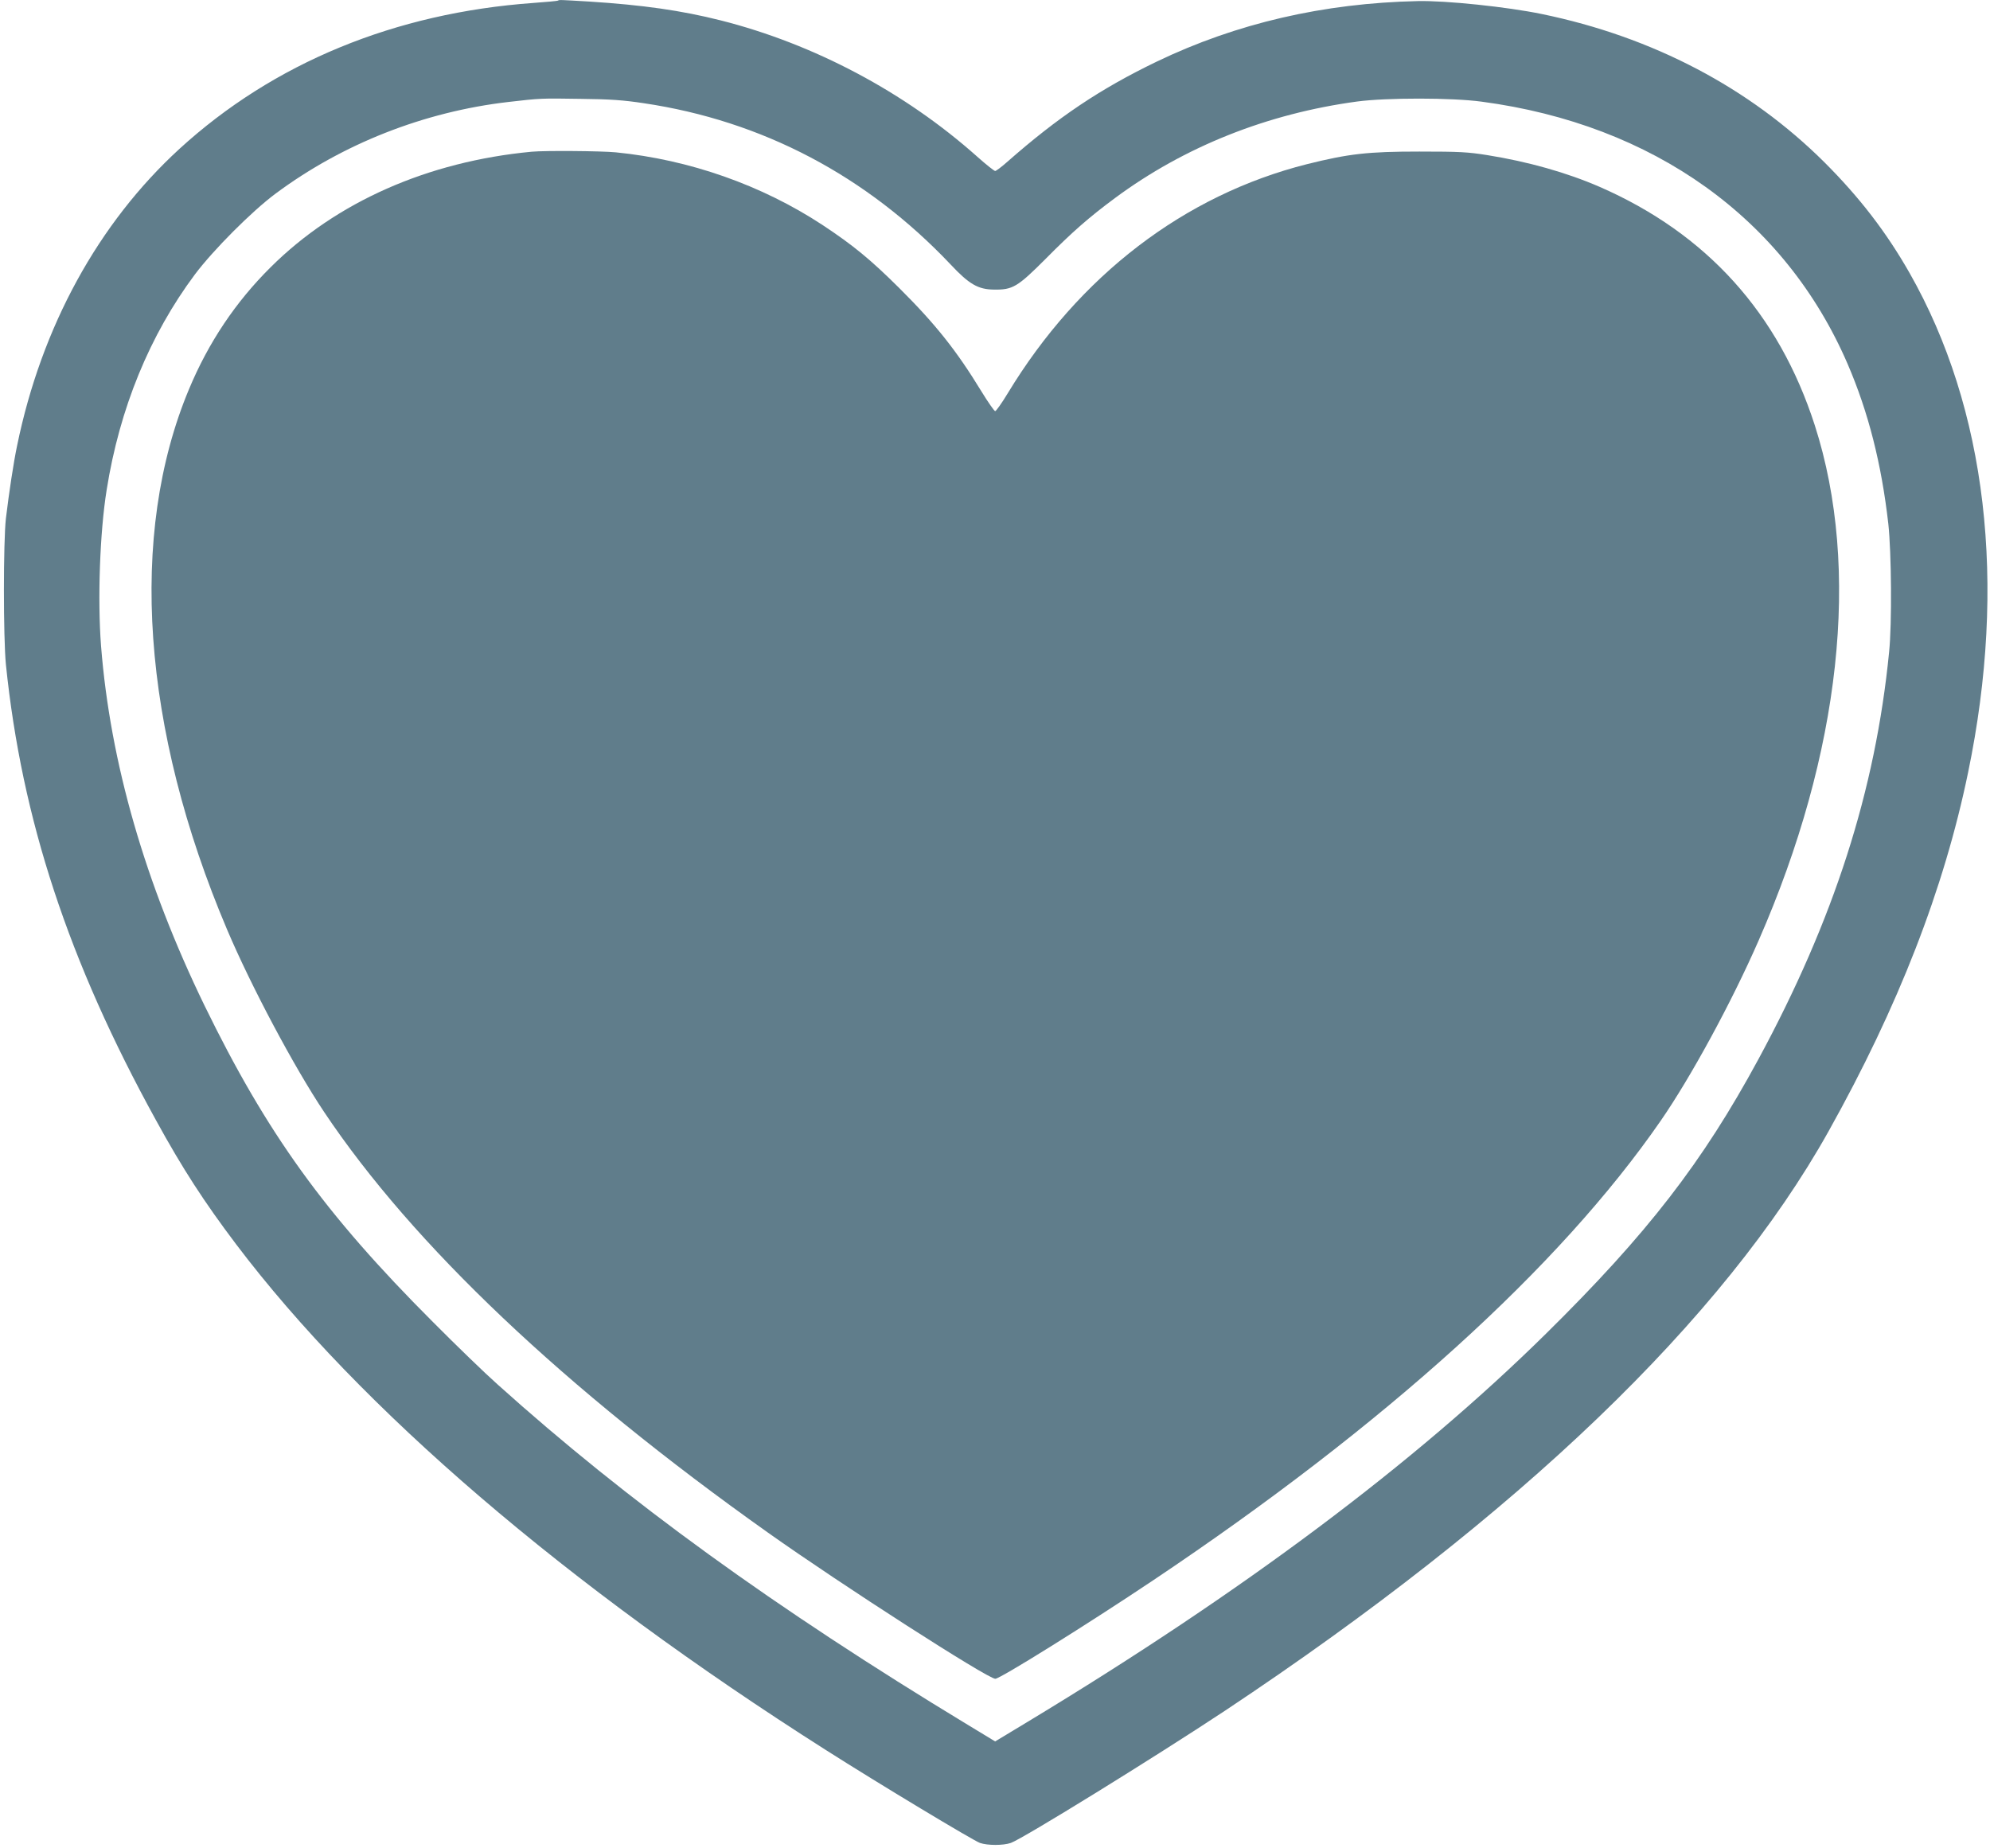
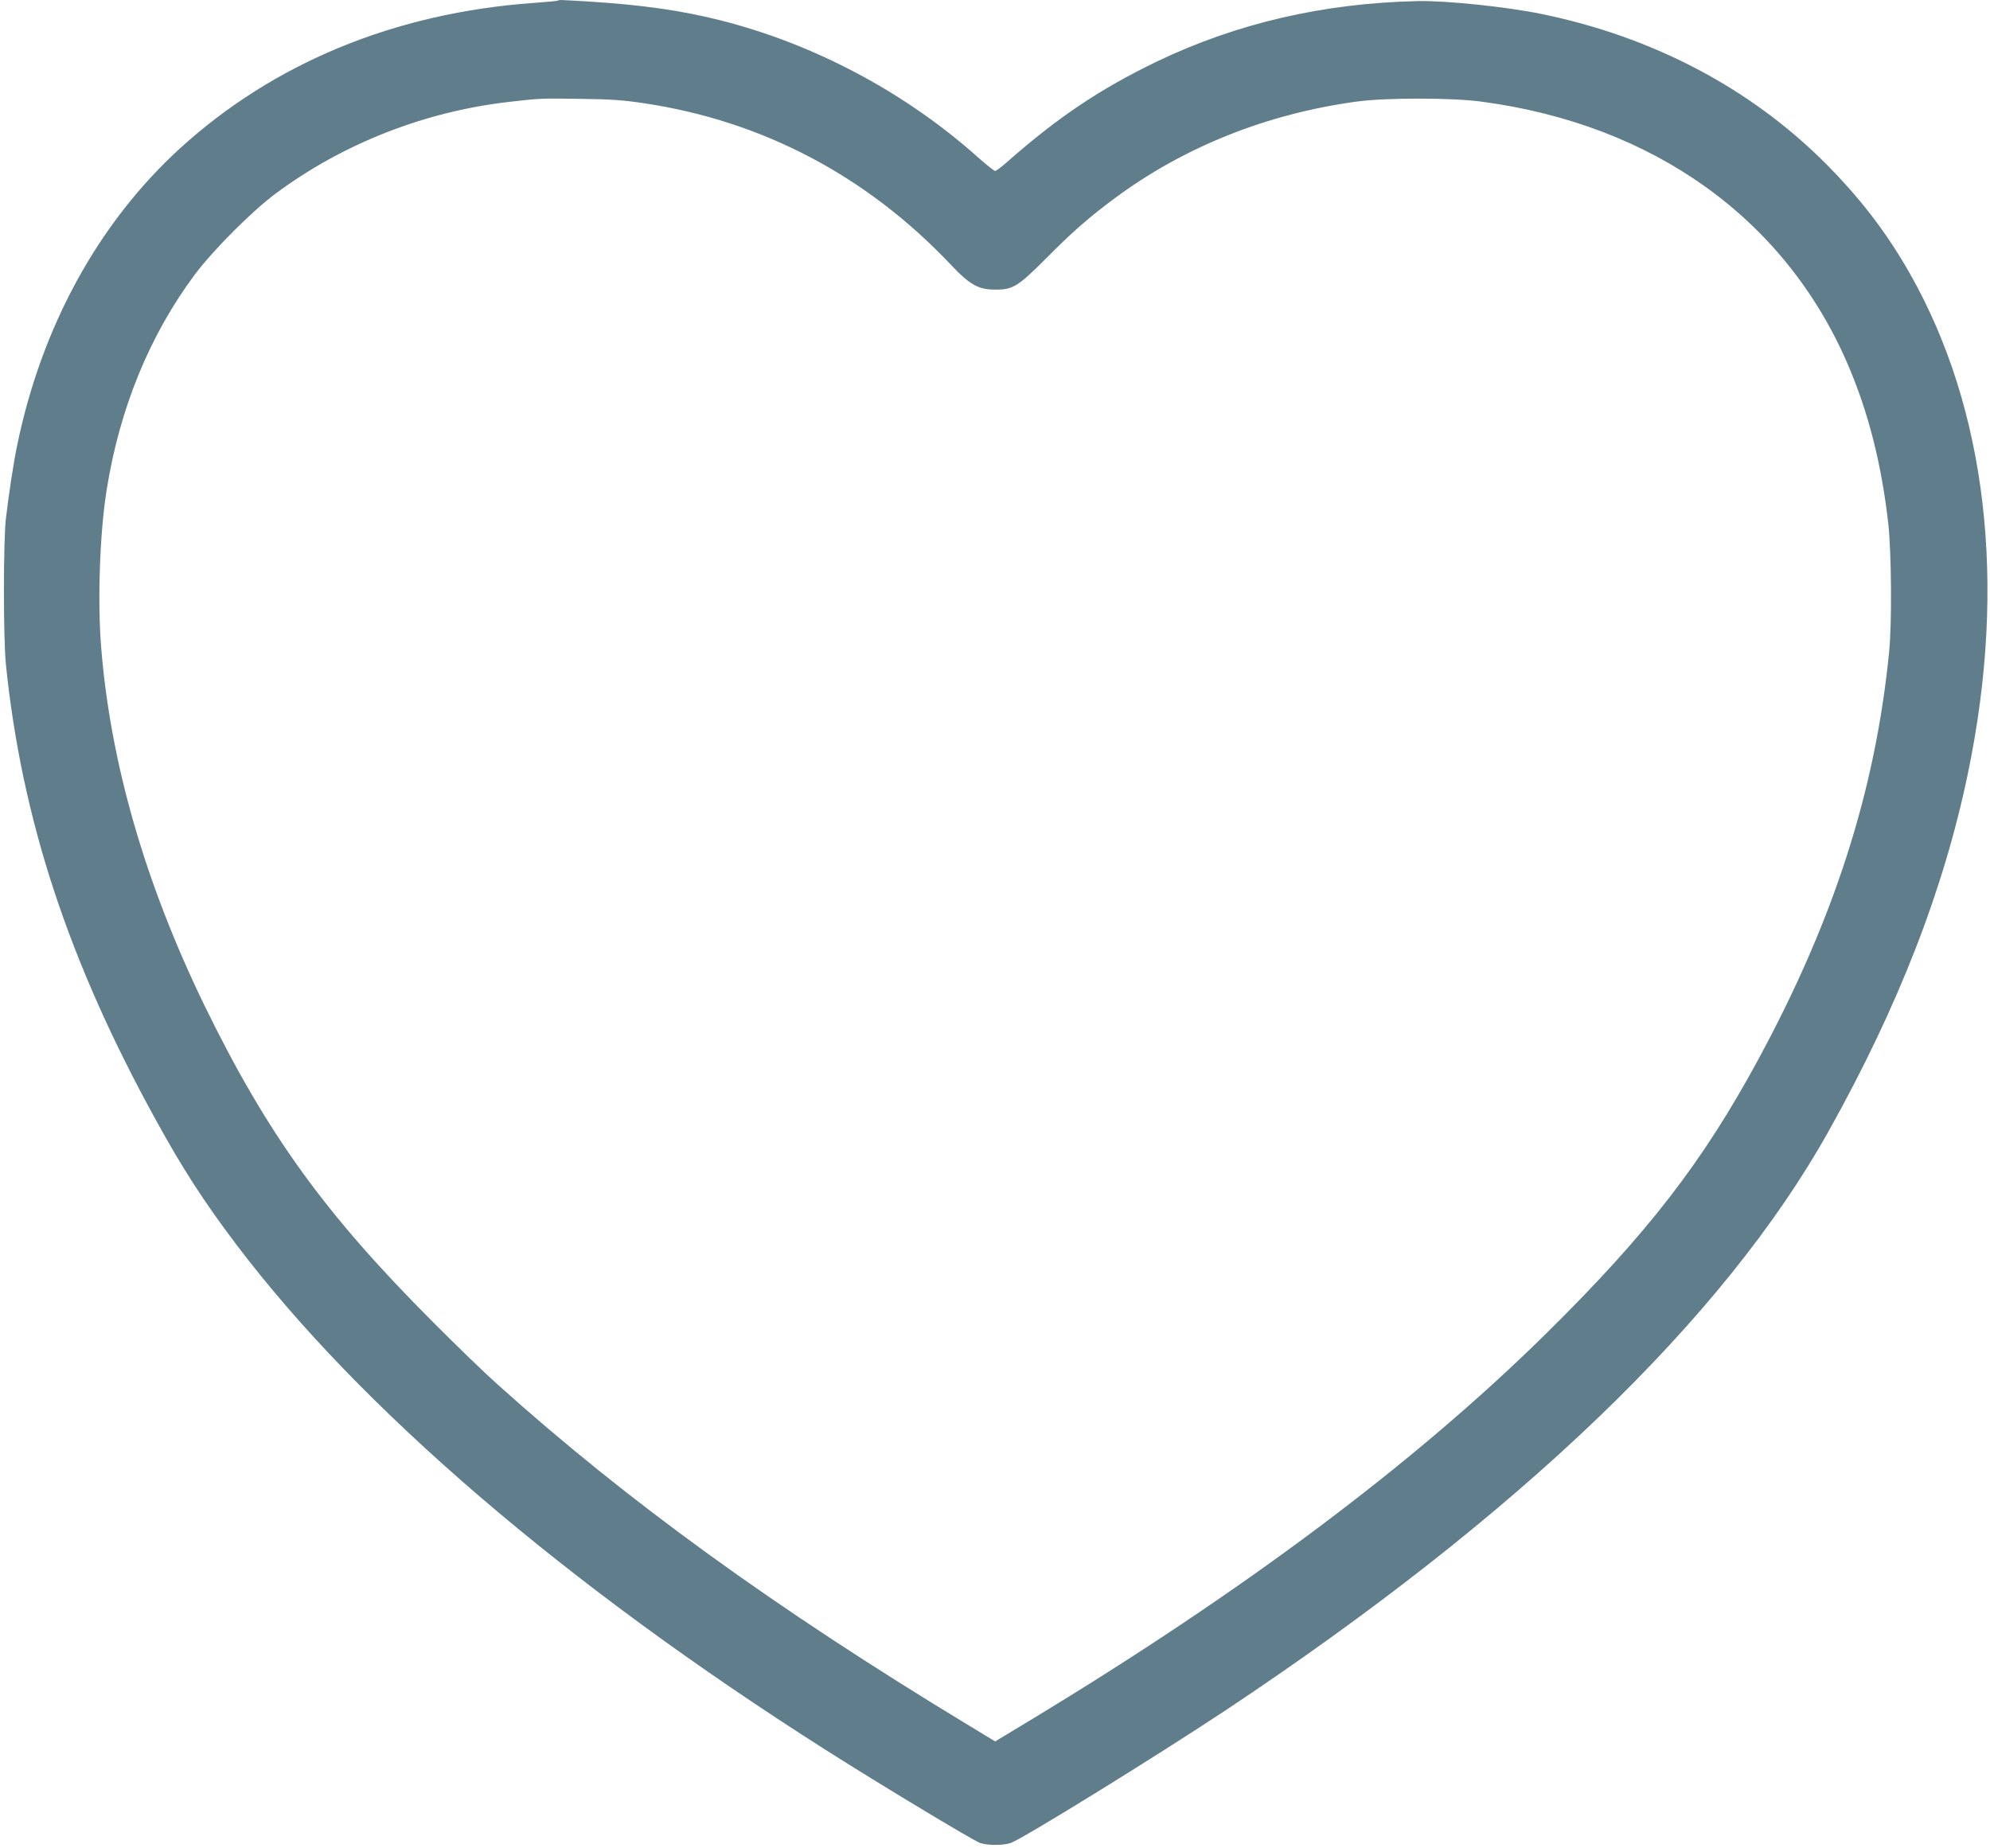
<svg xmlns="http://www.w3.org/2000/svg" version="1.0" width="1280pt" height="1189pt" viewBox="0 0 1280 1189" preserveAspectRatio="xMidYMid meet">
  <g transform="translate(0,1189) scale(0.1,-0.1)" fill="#607d8b" stroke="none">
    <path d="M3589 11886 c-2 -2 -74 -9 -159 -15 -890 -64 -1671 -386 -2275 -938 -523 -479 -888 -1145 -1045 -1910 -23 -109 -52 -302 -72 -468 -17 -149 -17 -767 0 -940 102 -995 402 -1909 965 -2931 171 -312 310 -526 516 -799 800 -1058 2120 -2190 3791 -3252 347 -221 949 -583 993 -599 49 -17 150 -17 199 0 80 29 925 551 1378 851 1890 1256 3206 2519 3881 3726 449 803 743 1558 898 2309 252 1214 120 2342 -377 3215 -150 263 -321 485 -546 710 -483 481 -1106 808 -1820 955 -223 46 -615 87 -796 83 -607 -13 -1167 -143 -1679 -389 -365 -176 -636 -358 -963 -646 -36 -32 -71 -58 -77 -58 -6 0 -58 41 -114 91 -466 416 -1051 726 -1652 878 -254 64 -501 99 -845 121 -187 11 -195 12 -201 6z m552 -660 c761 -113 1433 -466 1975 -1039 118 -126 176 -159 277 -160 121 -2 152 17 332 197 173 175 281 269 447 392 447 331 980 543 1558 621 189 25 610 25 800 -1 1106 -147 1951 -753 2354 -1687 134 -311 218 -643 262 -1029 20 -186 24 -641 5 -825 -88 -892 -355 -1722 -841 -2620 -359 -663 -714 -1122 -1366 -1765 -846 -834 -1946 -1658 -3331 -2495 l-212 -128 -178 108 c-1241 752 -2188 1438 -3023 2189 -80 71 -267 252 -415 401 -696 696 -1069 1214 -1470 2037 -382 787 -606 1563 -665 2312 -23 296 -8 731 36 1004 83 524 277 997 568 1387 118 157 365 405 518 519 430 320 954 527 1498 590 207 24 209 24 465 20 190 -2 274 -8 406 -28z" />
-     <path d="M3420 10914 c-668 -63 -1257 -323 -1679 -743 -225 -223 -400 -484 -525 -784 -392 -936 -304 -2184 245 -3478 155 -365 431 -884 624 -1173 571 -854 1543 -1775 2855 -2706 472 -335 1413 -940 1462 -940 31 0 595 352 1016 634 1493 1000 2613 2014 3264 2956 195 282 457 764 630 1160 529 1208 658 2391 361 3314 -232 720 -695 1233 -1384 1534 -212 92 -460 162 -722 204 -125 20 -178 23 -437 23 -332 0 -454 -14 -723 -81 -789 -199 -1466 -717 -1925 -1474 -38 -63 -75 -115 -81 -115 -5 0 -45 56 -87 125 -161 264 -295 433 -528 665 -187 186 -298 277 -496 408 -390 256 -855 420 -1329 467 -93 9 -455 12 -541 4z" />
  </g>
</svg>